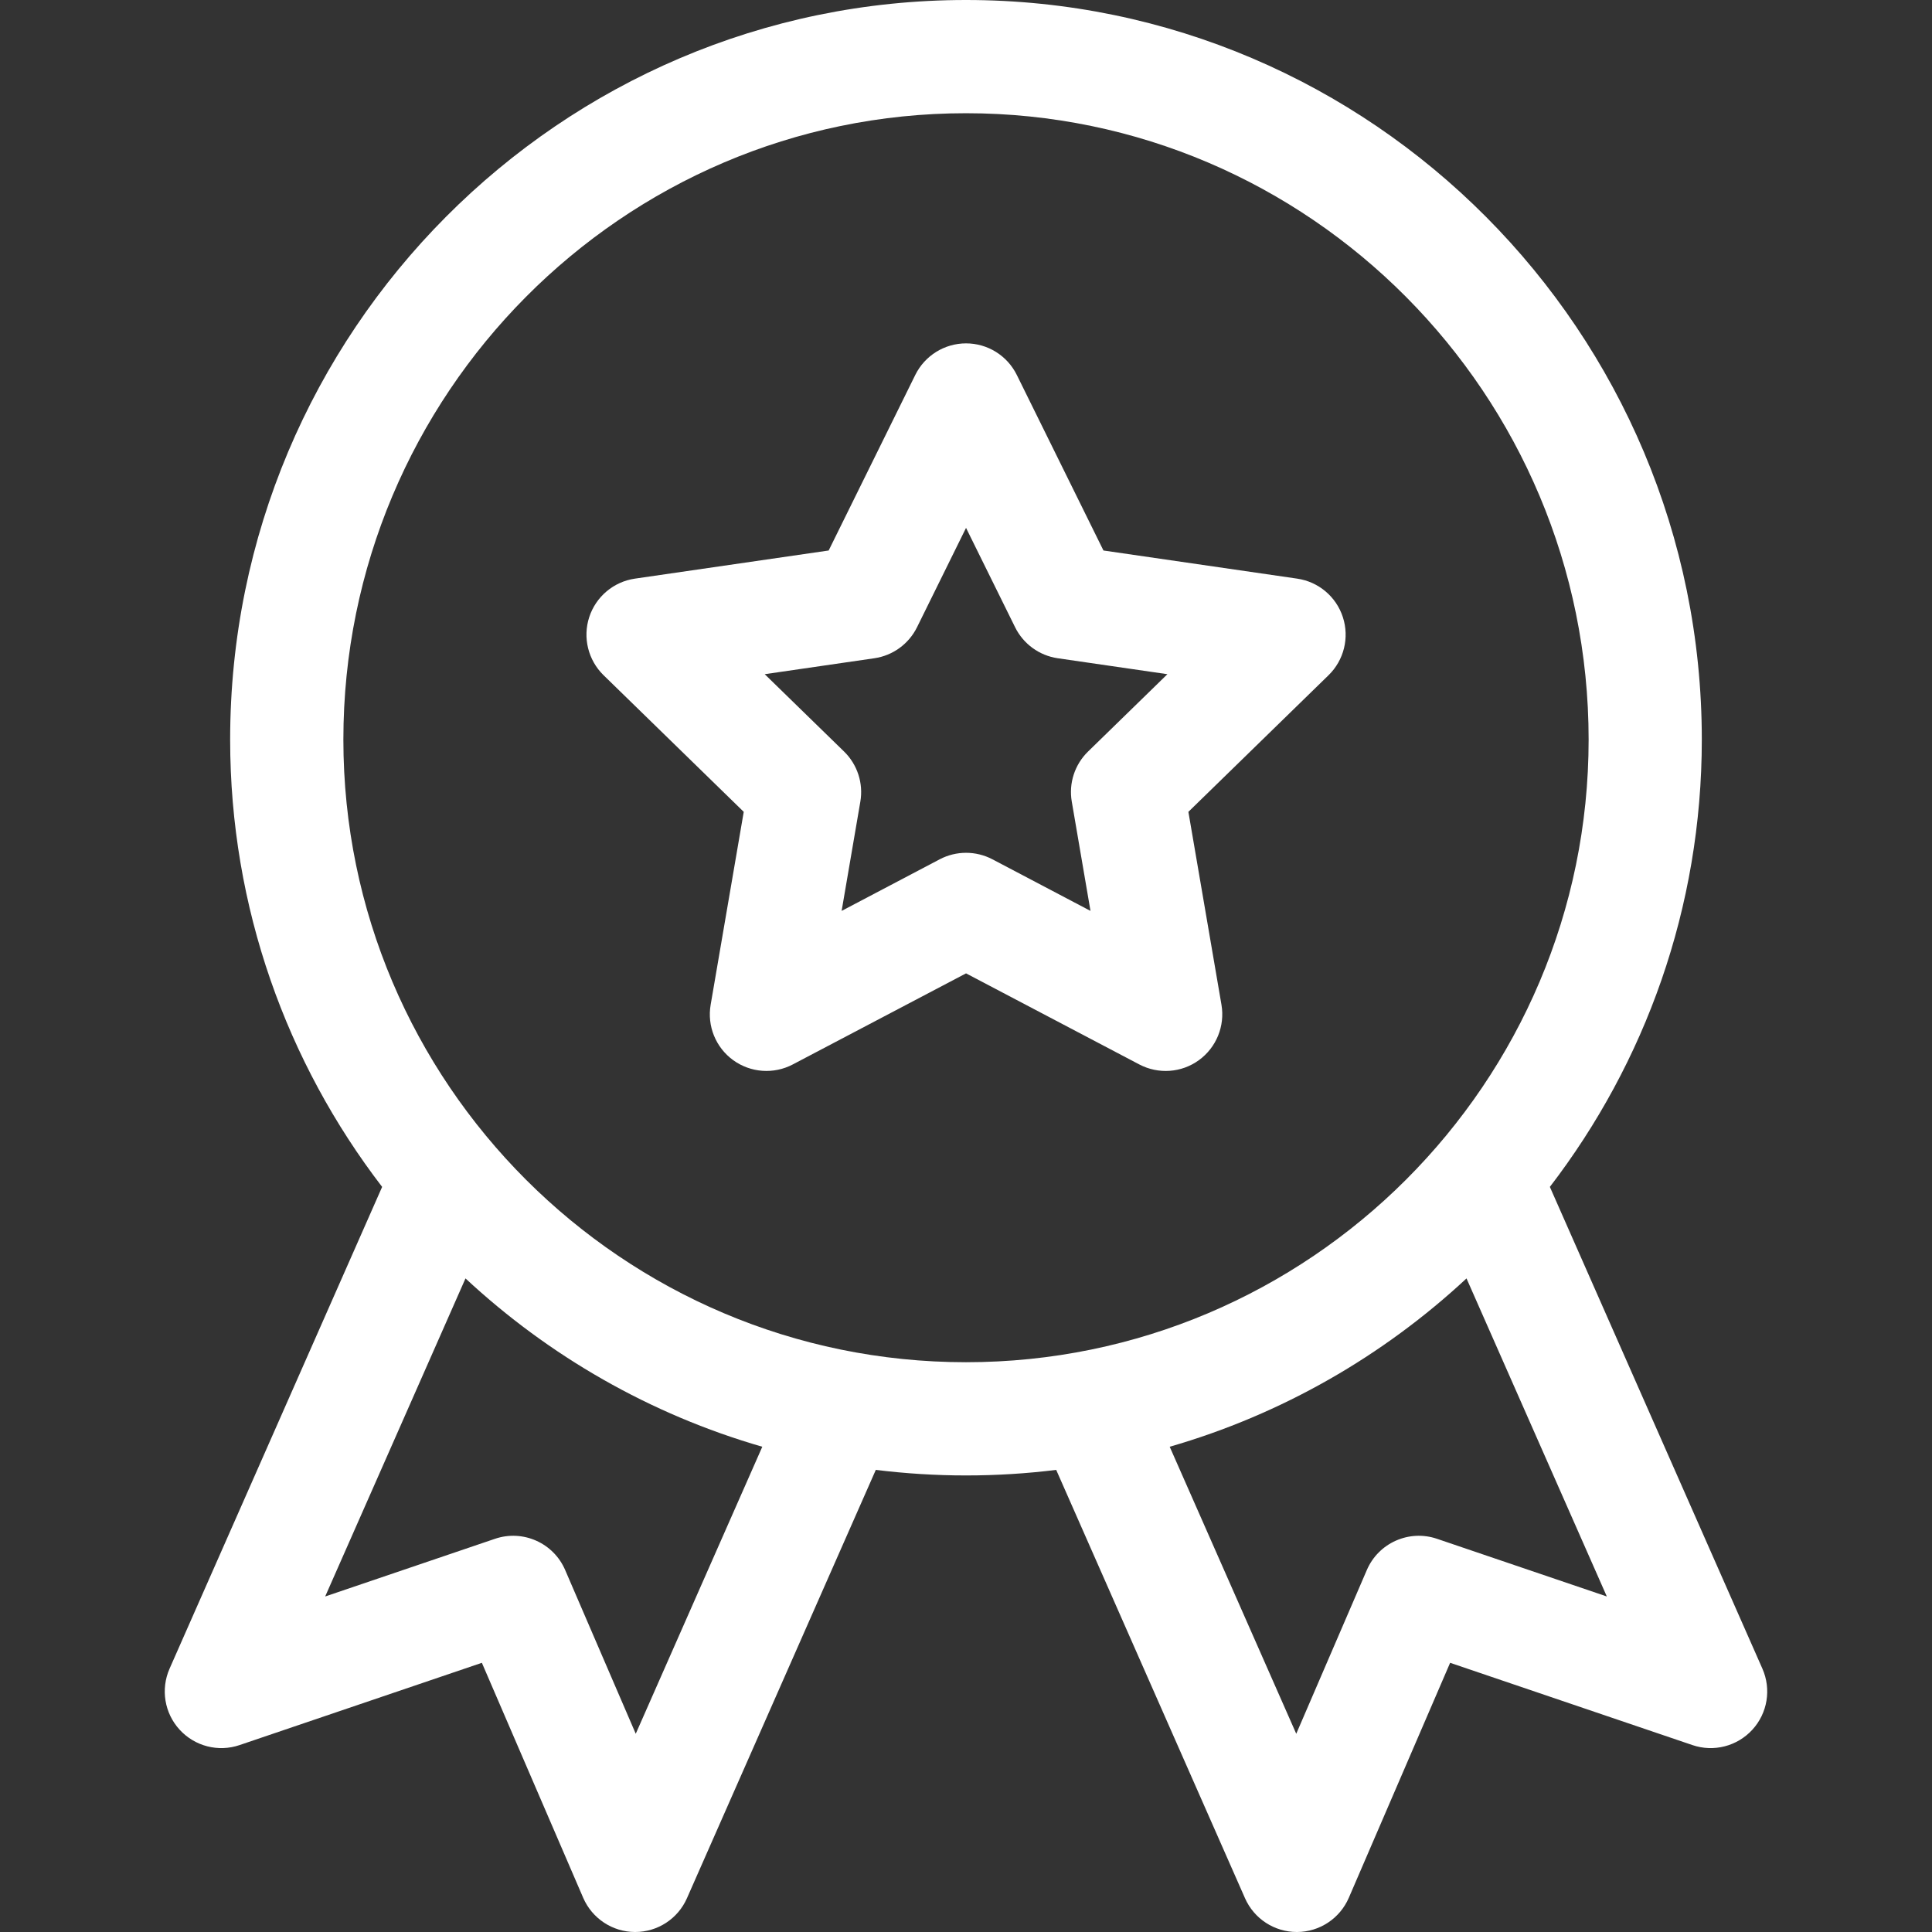
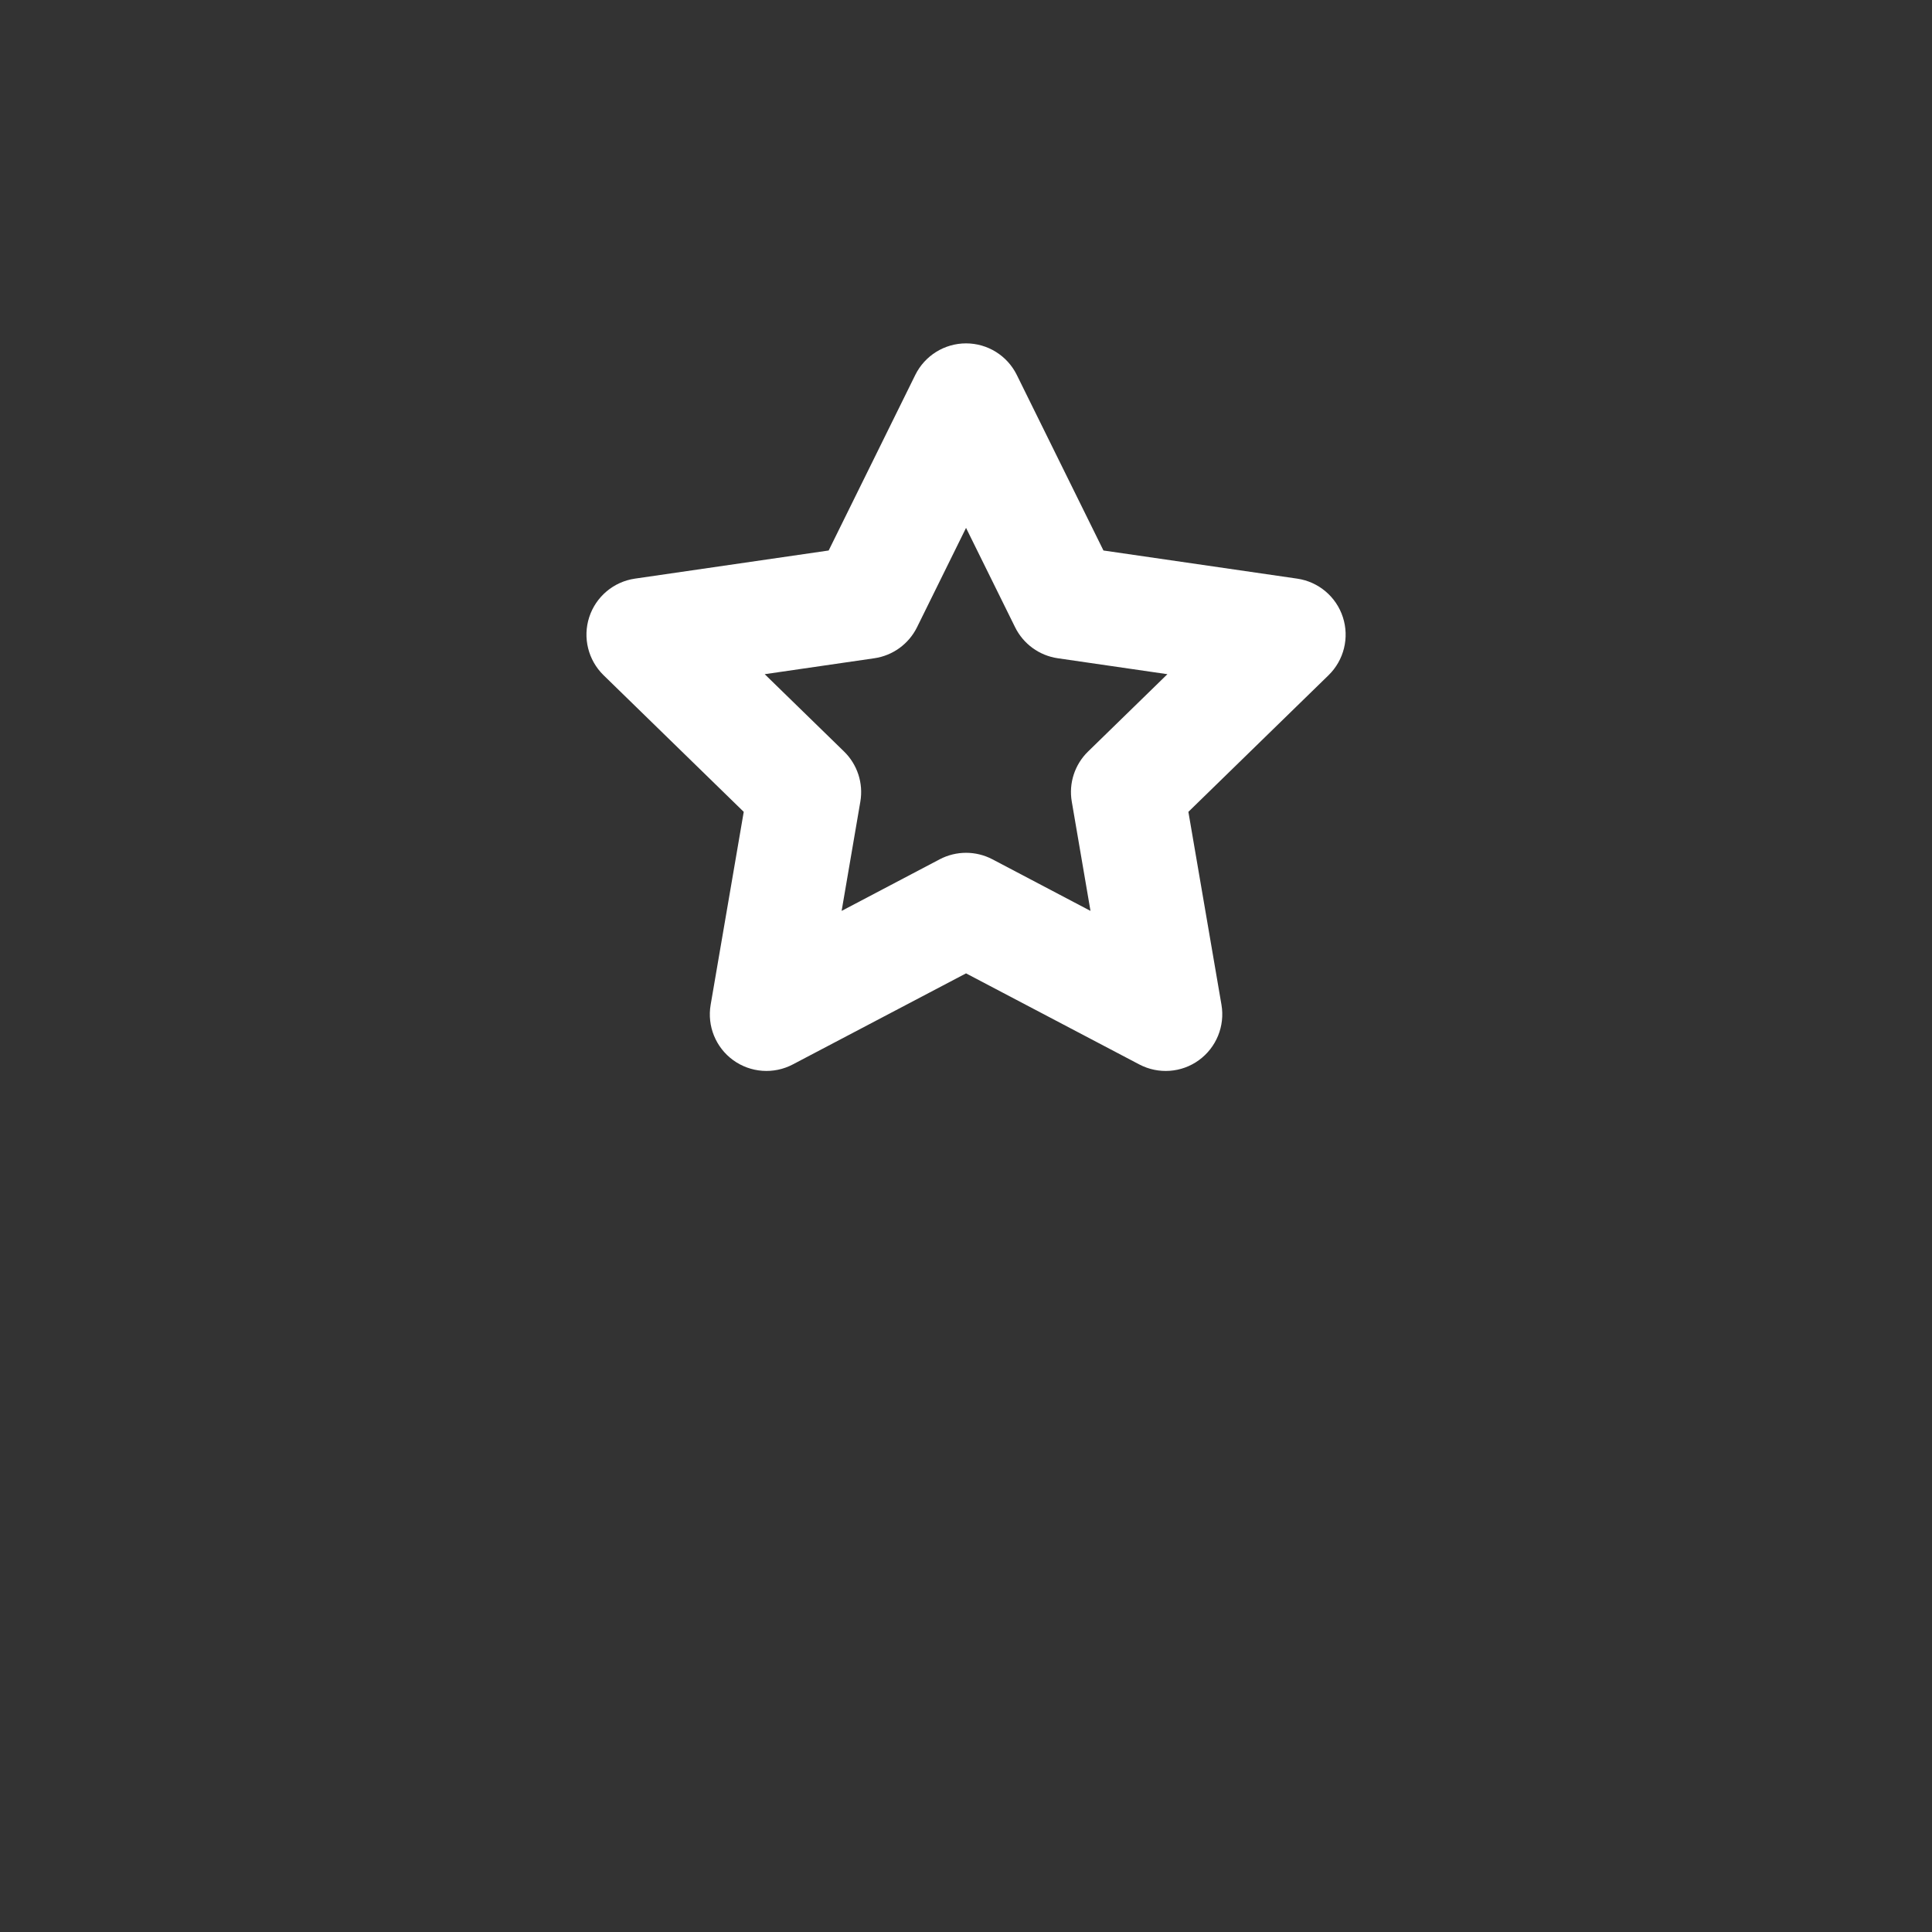
<svg xmlns="http://www.w3.org/2000/svg" fill="none" viewBox="0 0 48 48" height="48" width="48">
  <rect x="0" y="0" width="48" height="48" fill="#333333" stroke="none" />
-   <path fill="white" d="M4.463 42.974C4.84 43.386 5.424 43.536 5.952 43.356L11.972 41.312L14.489 47.15C14.711 47.664 15.216 47.998 15.775 48H15.781C16.338 48 16.843 47.671 17.067 47.161L21.759 36.519C22.494 36.609 23.241 36.657 24 36.657C24.759 36.657 25.506 36.61 26.241 36.519L30.932 47.161C31.157 47.671 31.662 48 32.219 48H32.225C32.784 47.998 33.289 47.664 33.511 47.15L36.028 41.312L42.048 43.356C42.576 43.536 43.16 43.386 43.537 42.974C43.914 42.563 44.012 41.968 43.786 41.457L38.506 29.488C40.872 26.406 42.281 22.552 42.281 18.375C42.281 8.243 34.08 0 24 0C13.919 0 5.718 8.243 5.718 18.375C5.718 22.552 7.128 26.406 9.494 29.488L4.213 41.457C3.988 41.968 4.086 42.563 4.463 42.974ZM39.921 39.664L35.702 38.231C35.008 37.995 34.249 38.333 33.959 39.006L32.205 43.075L29.061 35.944C31.849 35.139 34.365 33.687 36.435 31.762L39.921 39.664ZM8.531 18.375C8.531 9.794 15.47 2.813 24 2.813C32.529 2.813 39.469 9.794 39.469 18.375C39.469 26.905 32.529 33.844 24 33.844C15.47 33.844 8.531 26.905 8.531 18.375ZM11.565 31.762C13.635 33.687 16.151 35.139 18.939 35.944L15.795 43.075L14.041 39.006C13.751 38.333 12.992 37.995 12.298 38.231L8.079 39.664L11.565 31.762Z" />
  <path fill="white" d="M18.478 20.17L17.656 24.963C17.565 25.491 17.782 26.024 18.215 26.339C18.648 26.653 19.222 26.695 19.696 26.446L24.001 24.183L28.306 26.446C28.78 26.695 29.355 26.654 29.787 26.339C30.22 26.024 30.437 25.491 30.347 24.963L29.525 20.17L33.008 16.775C33.391 16.401 33.529 15.842 33.363 15.333C33.198 14.824 32.758 14.453 32.228 14.376L27.415 13.677L25.262 9.315C25.025 8.835 24.537 8.531 24.001 8.531C23.466 8.531 22.977 8.835 22.74 9.315L20.588 13.677L15.774 14.376C15.245 14.453 14.805 14.824 14.639 15.333C14.474 15.842 14.612 16.401 14.995 16.775L18.478 20.17ZM21.724 16.354C22.182 16.287 22.578 15.999 22.783 15.584L24.001 13.115L25.22 15.584C25.425 15.999 25.821 16.287 26.279 16.354L29.004 16.75L27.032 18.672C26.701 18.995 26.549 19.46 26.628 19.916L27.093 22.631L24.656 21.349C24.246 21.134 23.757 21.134 23.347 21.349L20.91 22.631L21.375 19.916C21.453 19.46 21.302 18.995 20.971 18.672L18.999 16.75L21.724 16.354Z" />
</svg>